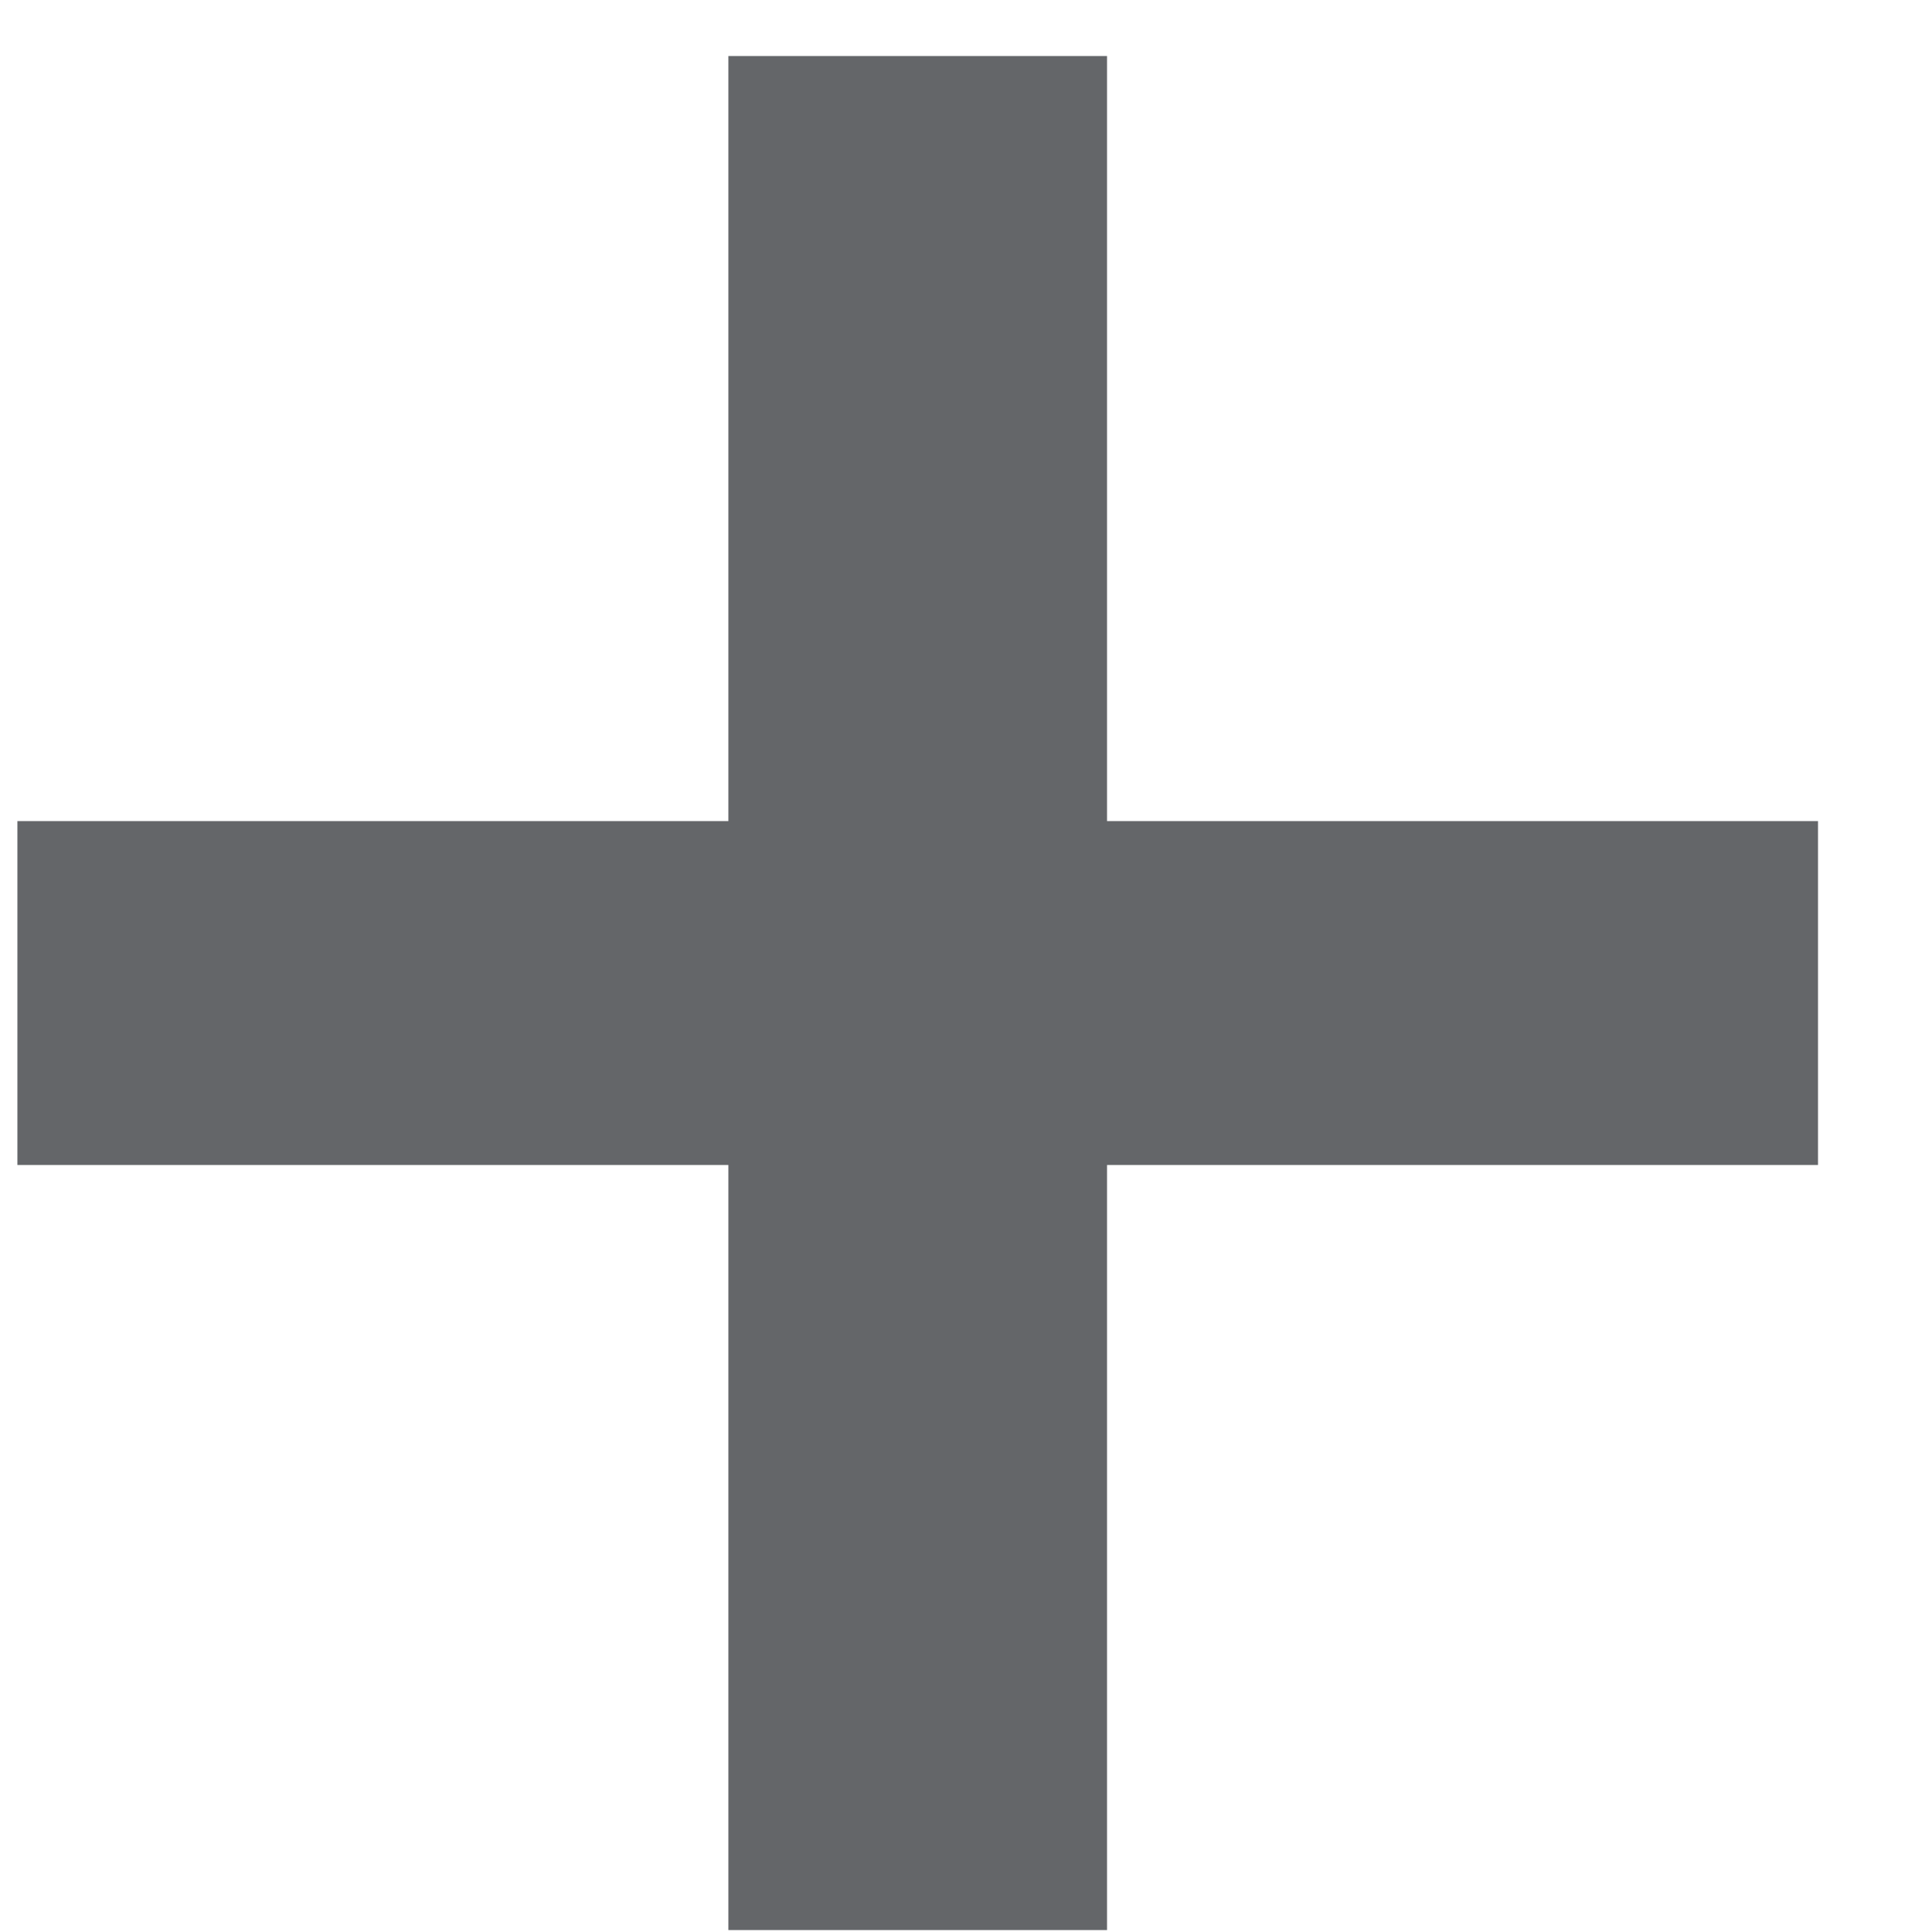
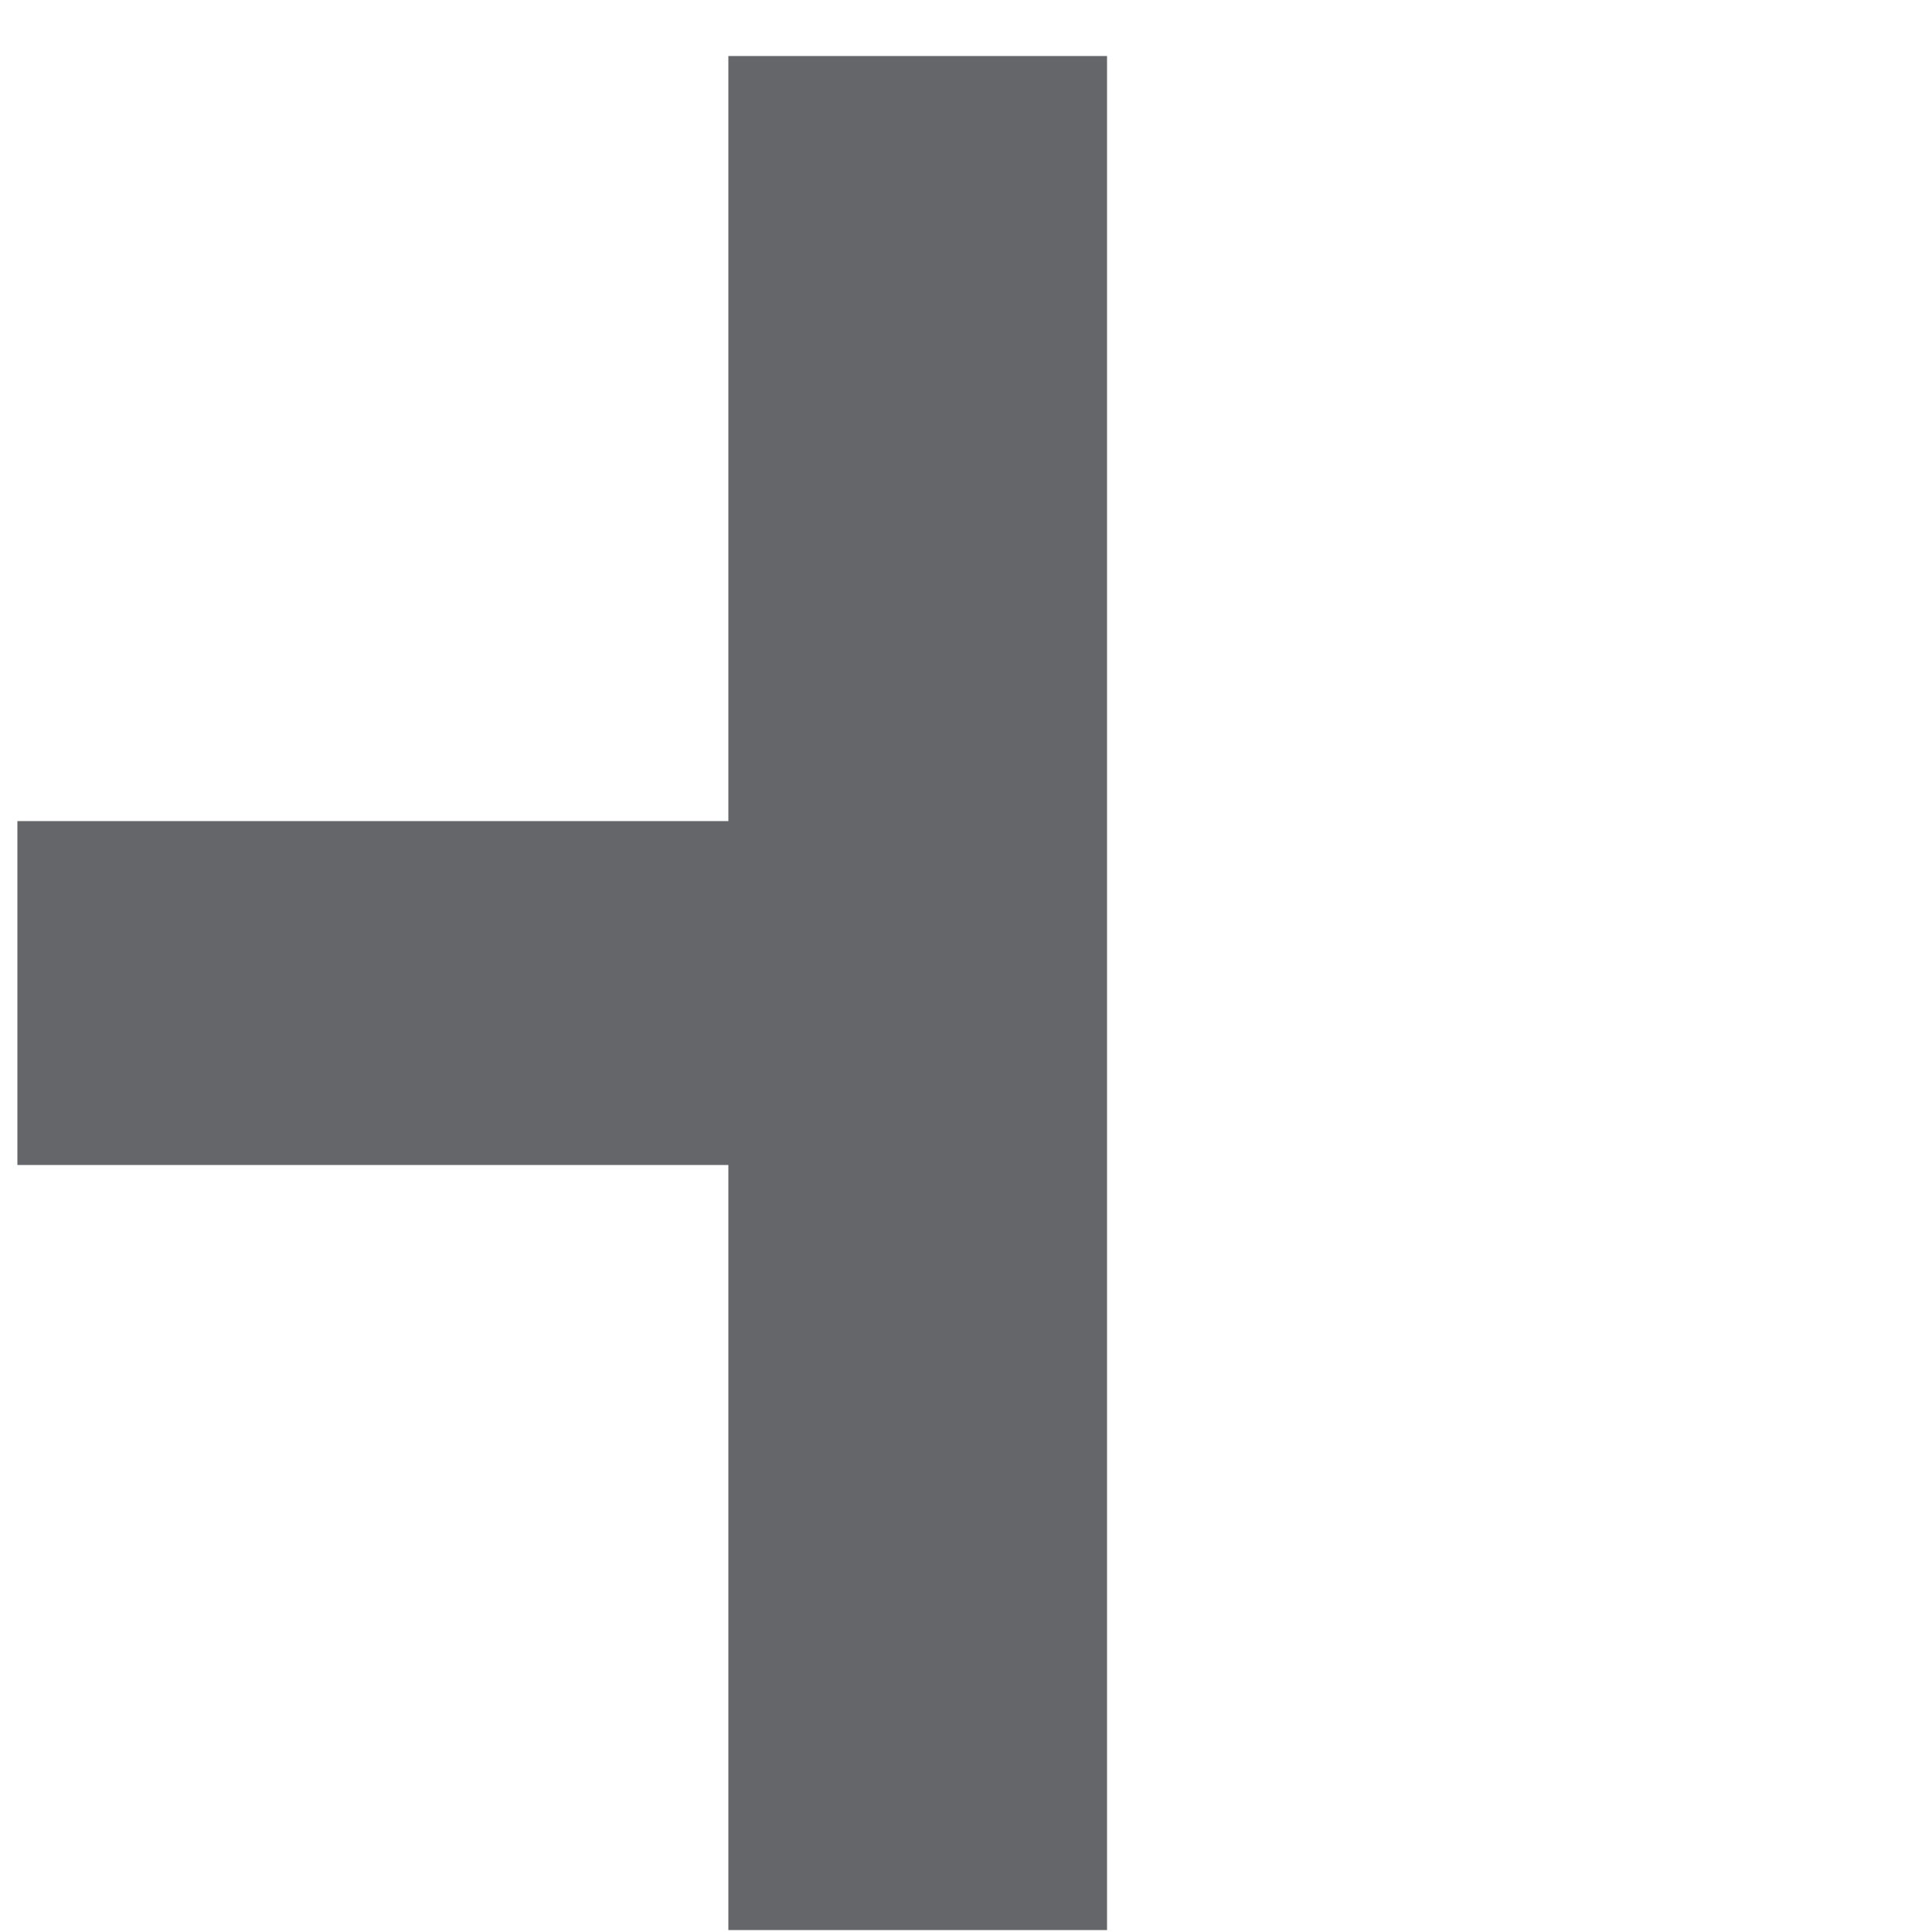
<svg xmlns="http://www.w3.org/2000/svg" width="16" height="16" viewBox="0 0 16 16" fill="none">
-   <path d="M6.032 15.984V9.648H0.144V6.8H6.032V0.464H9.168V6.8H15.056V9.648H9.168V15.984H6.032Z" fill="#646669" />
+   <path d="M6.032 15.984V9.648H0.144V6.8H6.032V0.464H9.168V6.8H15.056H9.168V15.984H6.032Z" fill="#646669" />
</svg>